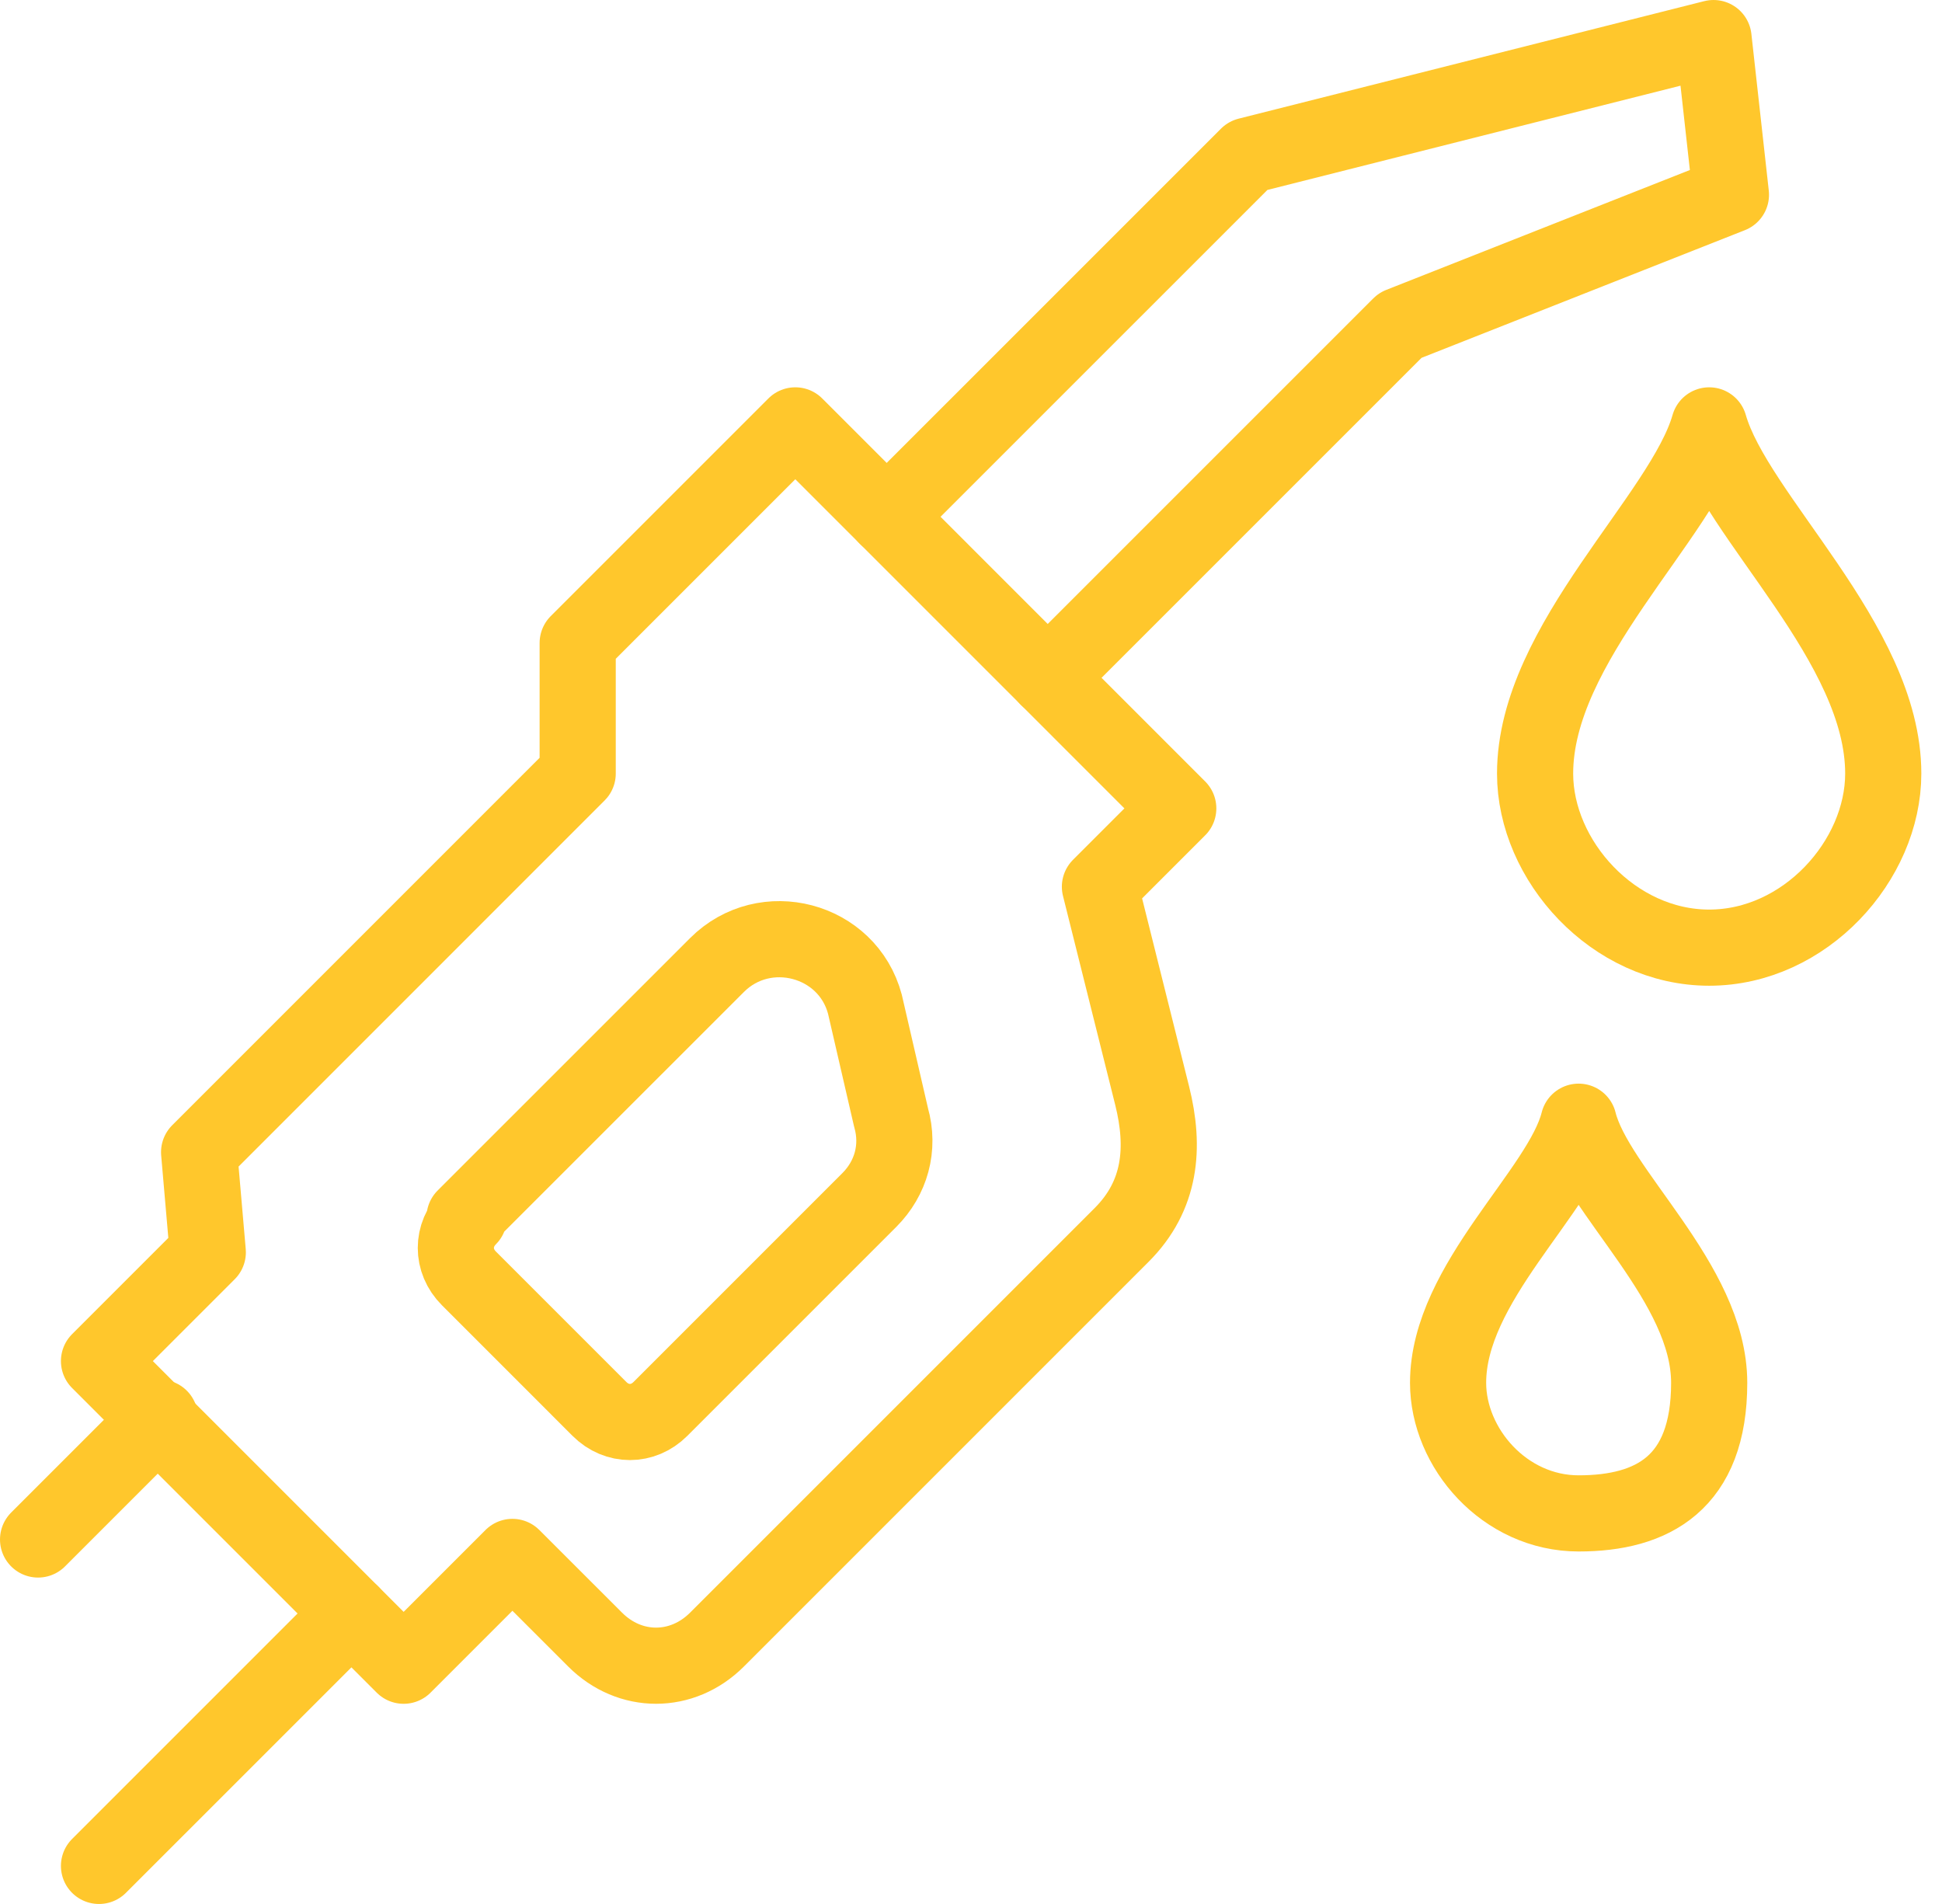
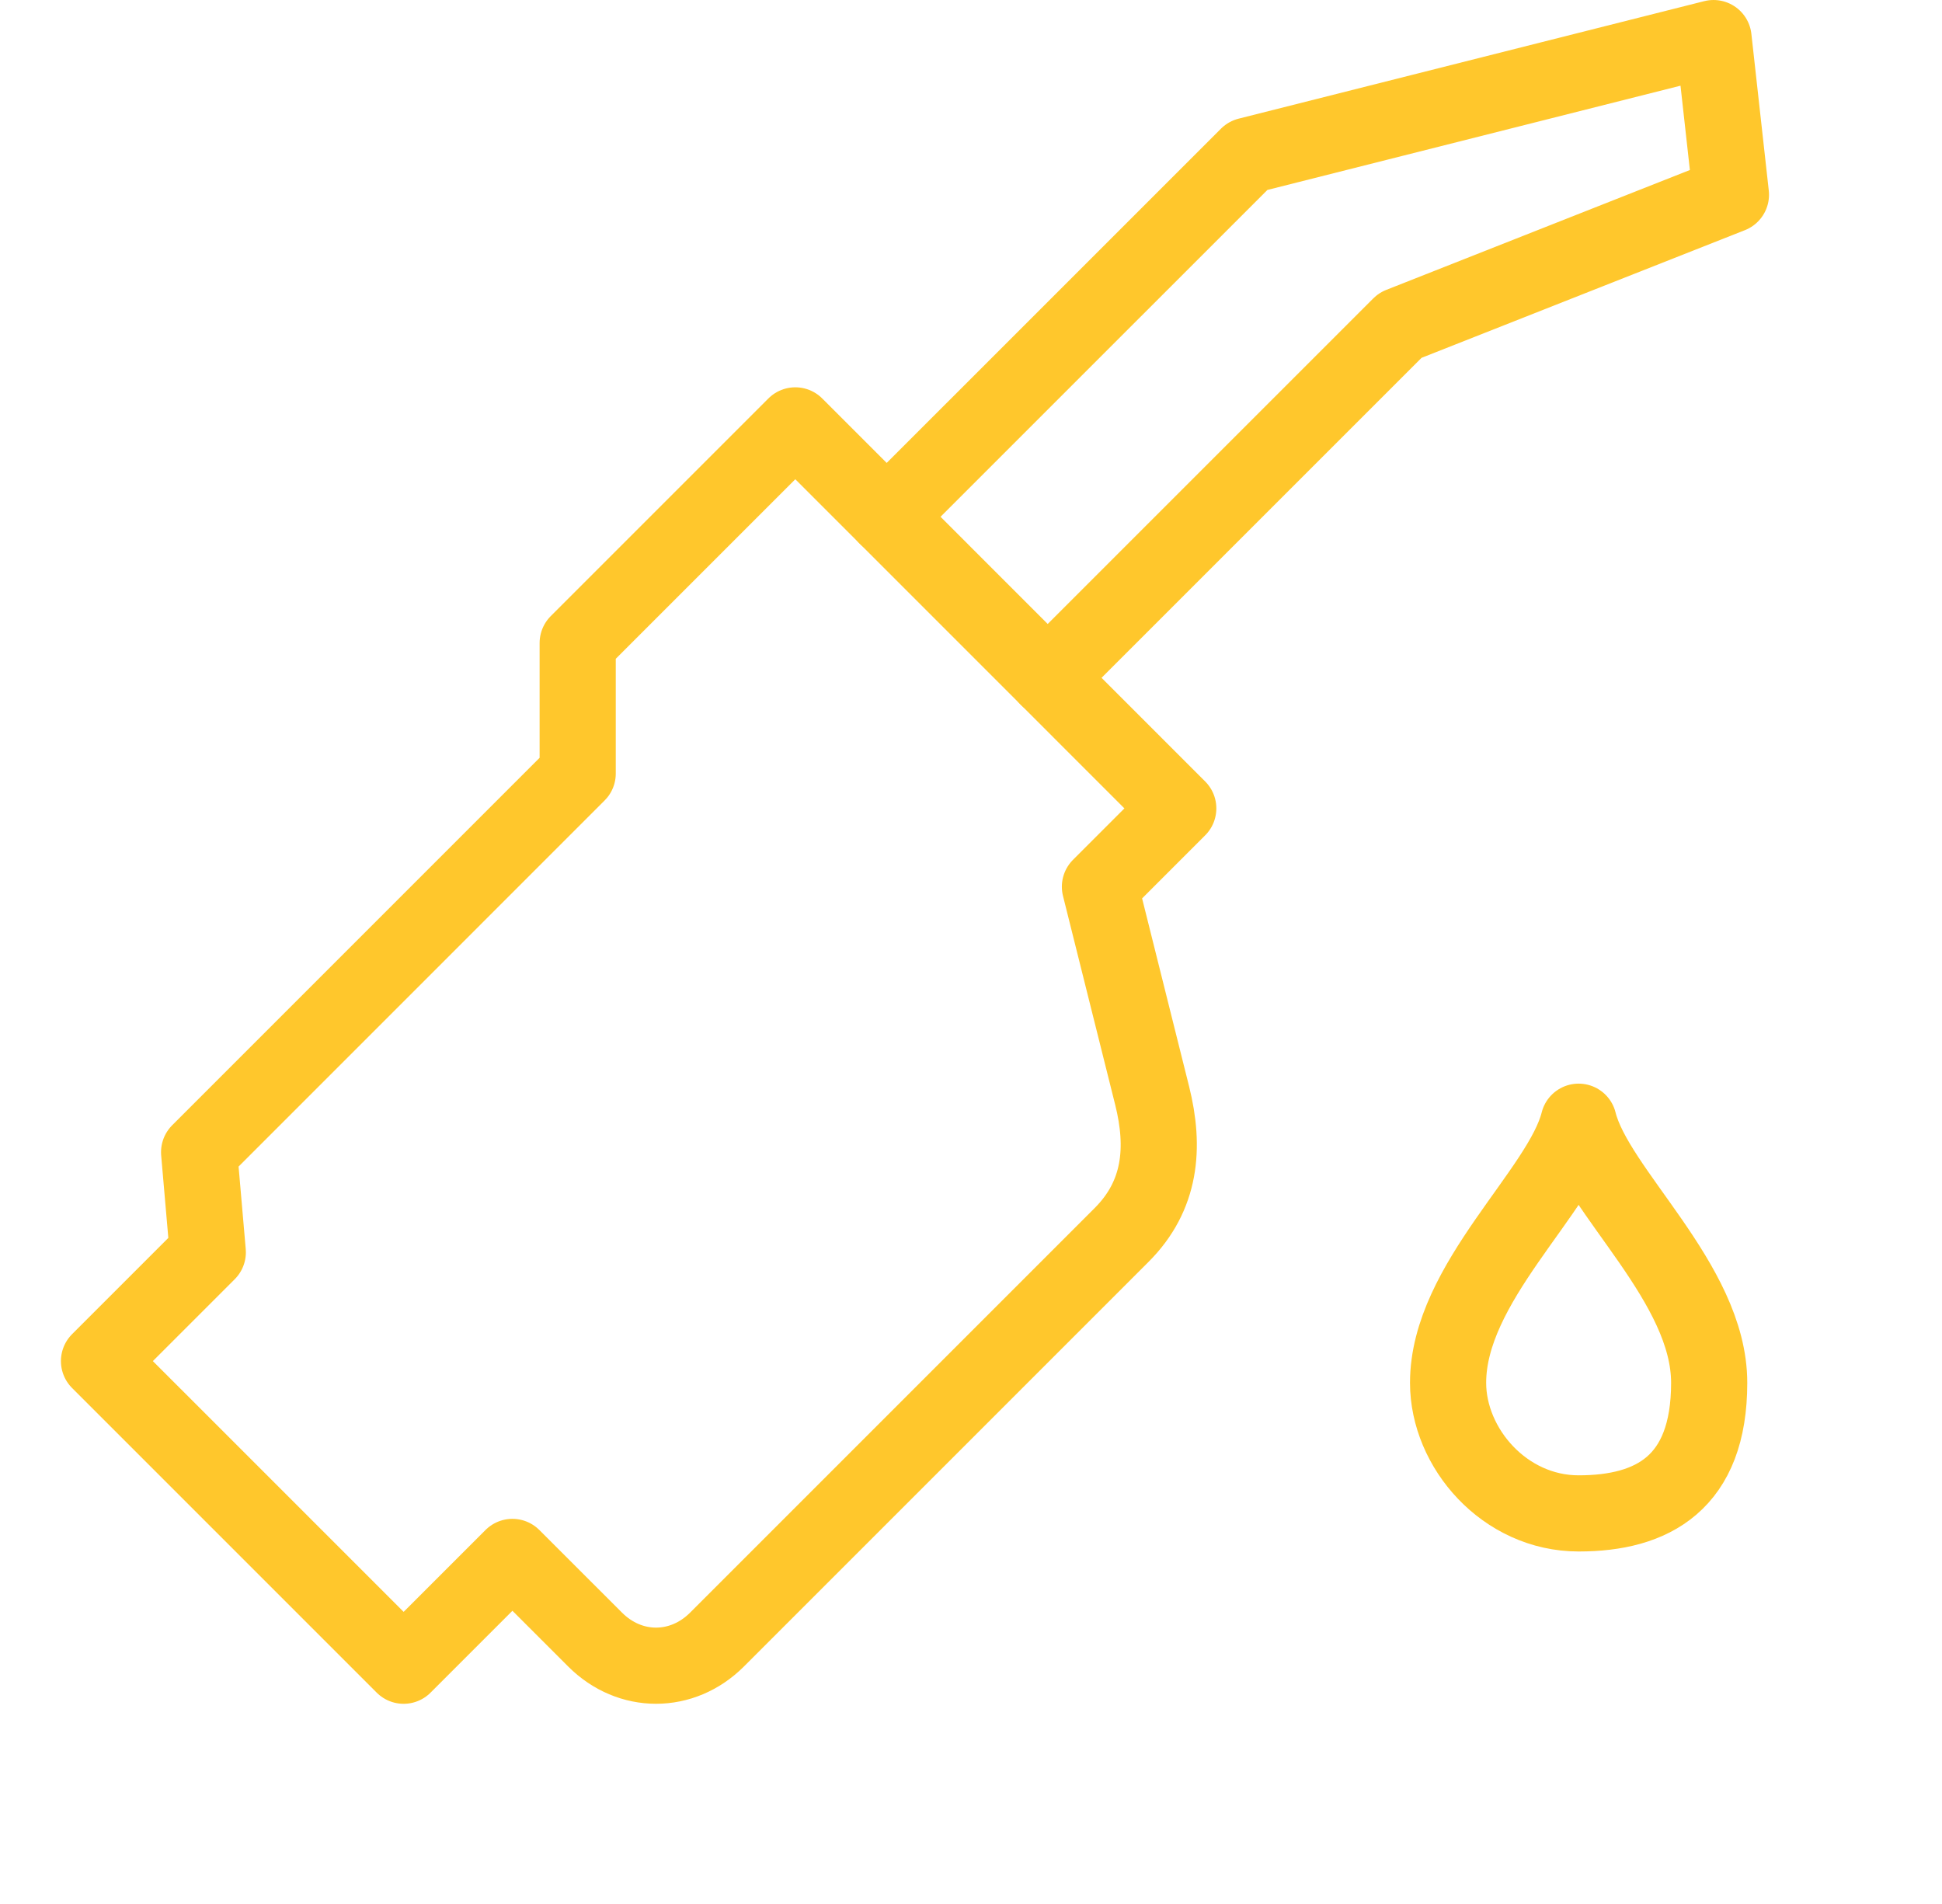
<svg xmlns="http://www.w3.org/2000/svg" width="51" height="50" viewBox="0 0 51 50" fill="none">
  <g id="Group 8">
-     <path id="Vector" d="M4.2 37.228L1 40.428" stroke="#FFC72C" stroke-width="2" stroke-linecap="round" stroke-linejoin="round" />
-     <path id="Vector_2" d="M2.6 49L9.229 42.371" stroke="#FFC72C" stroke-width="2" stroke-linecap="round" stroke-linejoin="round" />
-     <path id="Vector_3" d="M12.314 31.971C11.857 32.429 11.857 33.114 12.314 33.571L15.743 37C16.2 37.457 16.886 37.457 17.343 37L22.829 31.514C23.4 30.943 23.629 30.143 23.4 29.343L22.714 26.371C22.257 24.657 20.086 24.086 18.829 25.343L12.2 31.971H12.314Z" stroke="#FFC72C" stroke-width="2" stroke-linecap="round" stroke-linejoin="round" />
    <path id="Vector_4" d="M27.514 17.8L36.772 8.543L45.457 5.114L45 1L32.772 4.086L23.286 13.571" stroke="#FFC72C" stroke-width="2" stroke-linecap="round" stroke-linejoin="round" />
    <path id="Vector_5" d="M15.171 16.886V20.314L5.229 30.257L5.457 32.886L2.6 35.743L10.6 43.743L13.457 40.886L15.629 43.057C16.543 43.971 17.914 43.971 18.829 43.057L29.457 32.429C30.486 31.4 30.6 30.143 30.257 28.771L28.886 23.286L30.943 21.229L20.886 11.171L15.171 16.886Z" stroke="#FFC72C" stroke-width="2" stroke-linecap="round" stroke-linejoin="round" />
-     <path id="Vector_6" d="M44.886 11.171C45.572 13.572 49.457 16.886 49.457 20.314C49.457 22.6 47.4 24.886 44.886 24.886C42.371 24.886 40.314 22.6 40.314 20.314C40.314 16.886 44.2 13.572 44.886 11.171Z" stroke="#FFC72C" stroke-width="2" stroke-linecap="round" stroke-linejoin="round" />
    <path id="Vector_7" d="M41.457 29.457C41.914 31.286 44.886 33.686 44.886 36.314C44.886 38.943 43.4 39.743 41.457 39.743C39.514 39.743 38.029 38.029 38.029 36.314C38.029 33.686 41 31.286 41.457 29.457Z" stroke="#FFC72C" stroke-width="2" stroke-linecap="round" stroke-linejoin="round" />
  </g>
</svg>